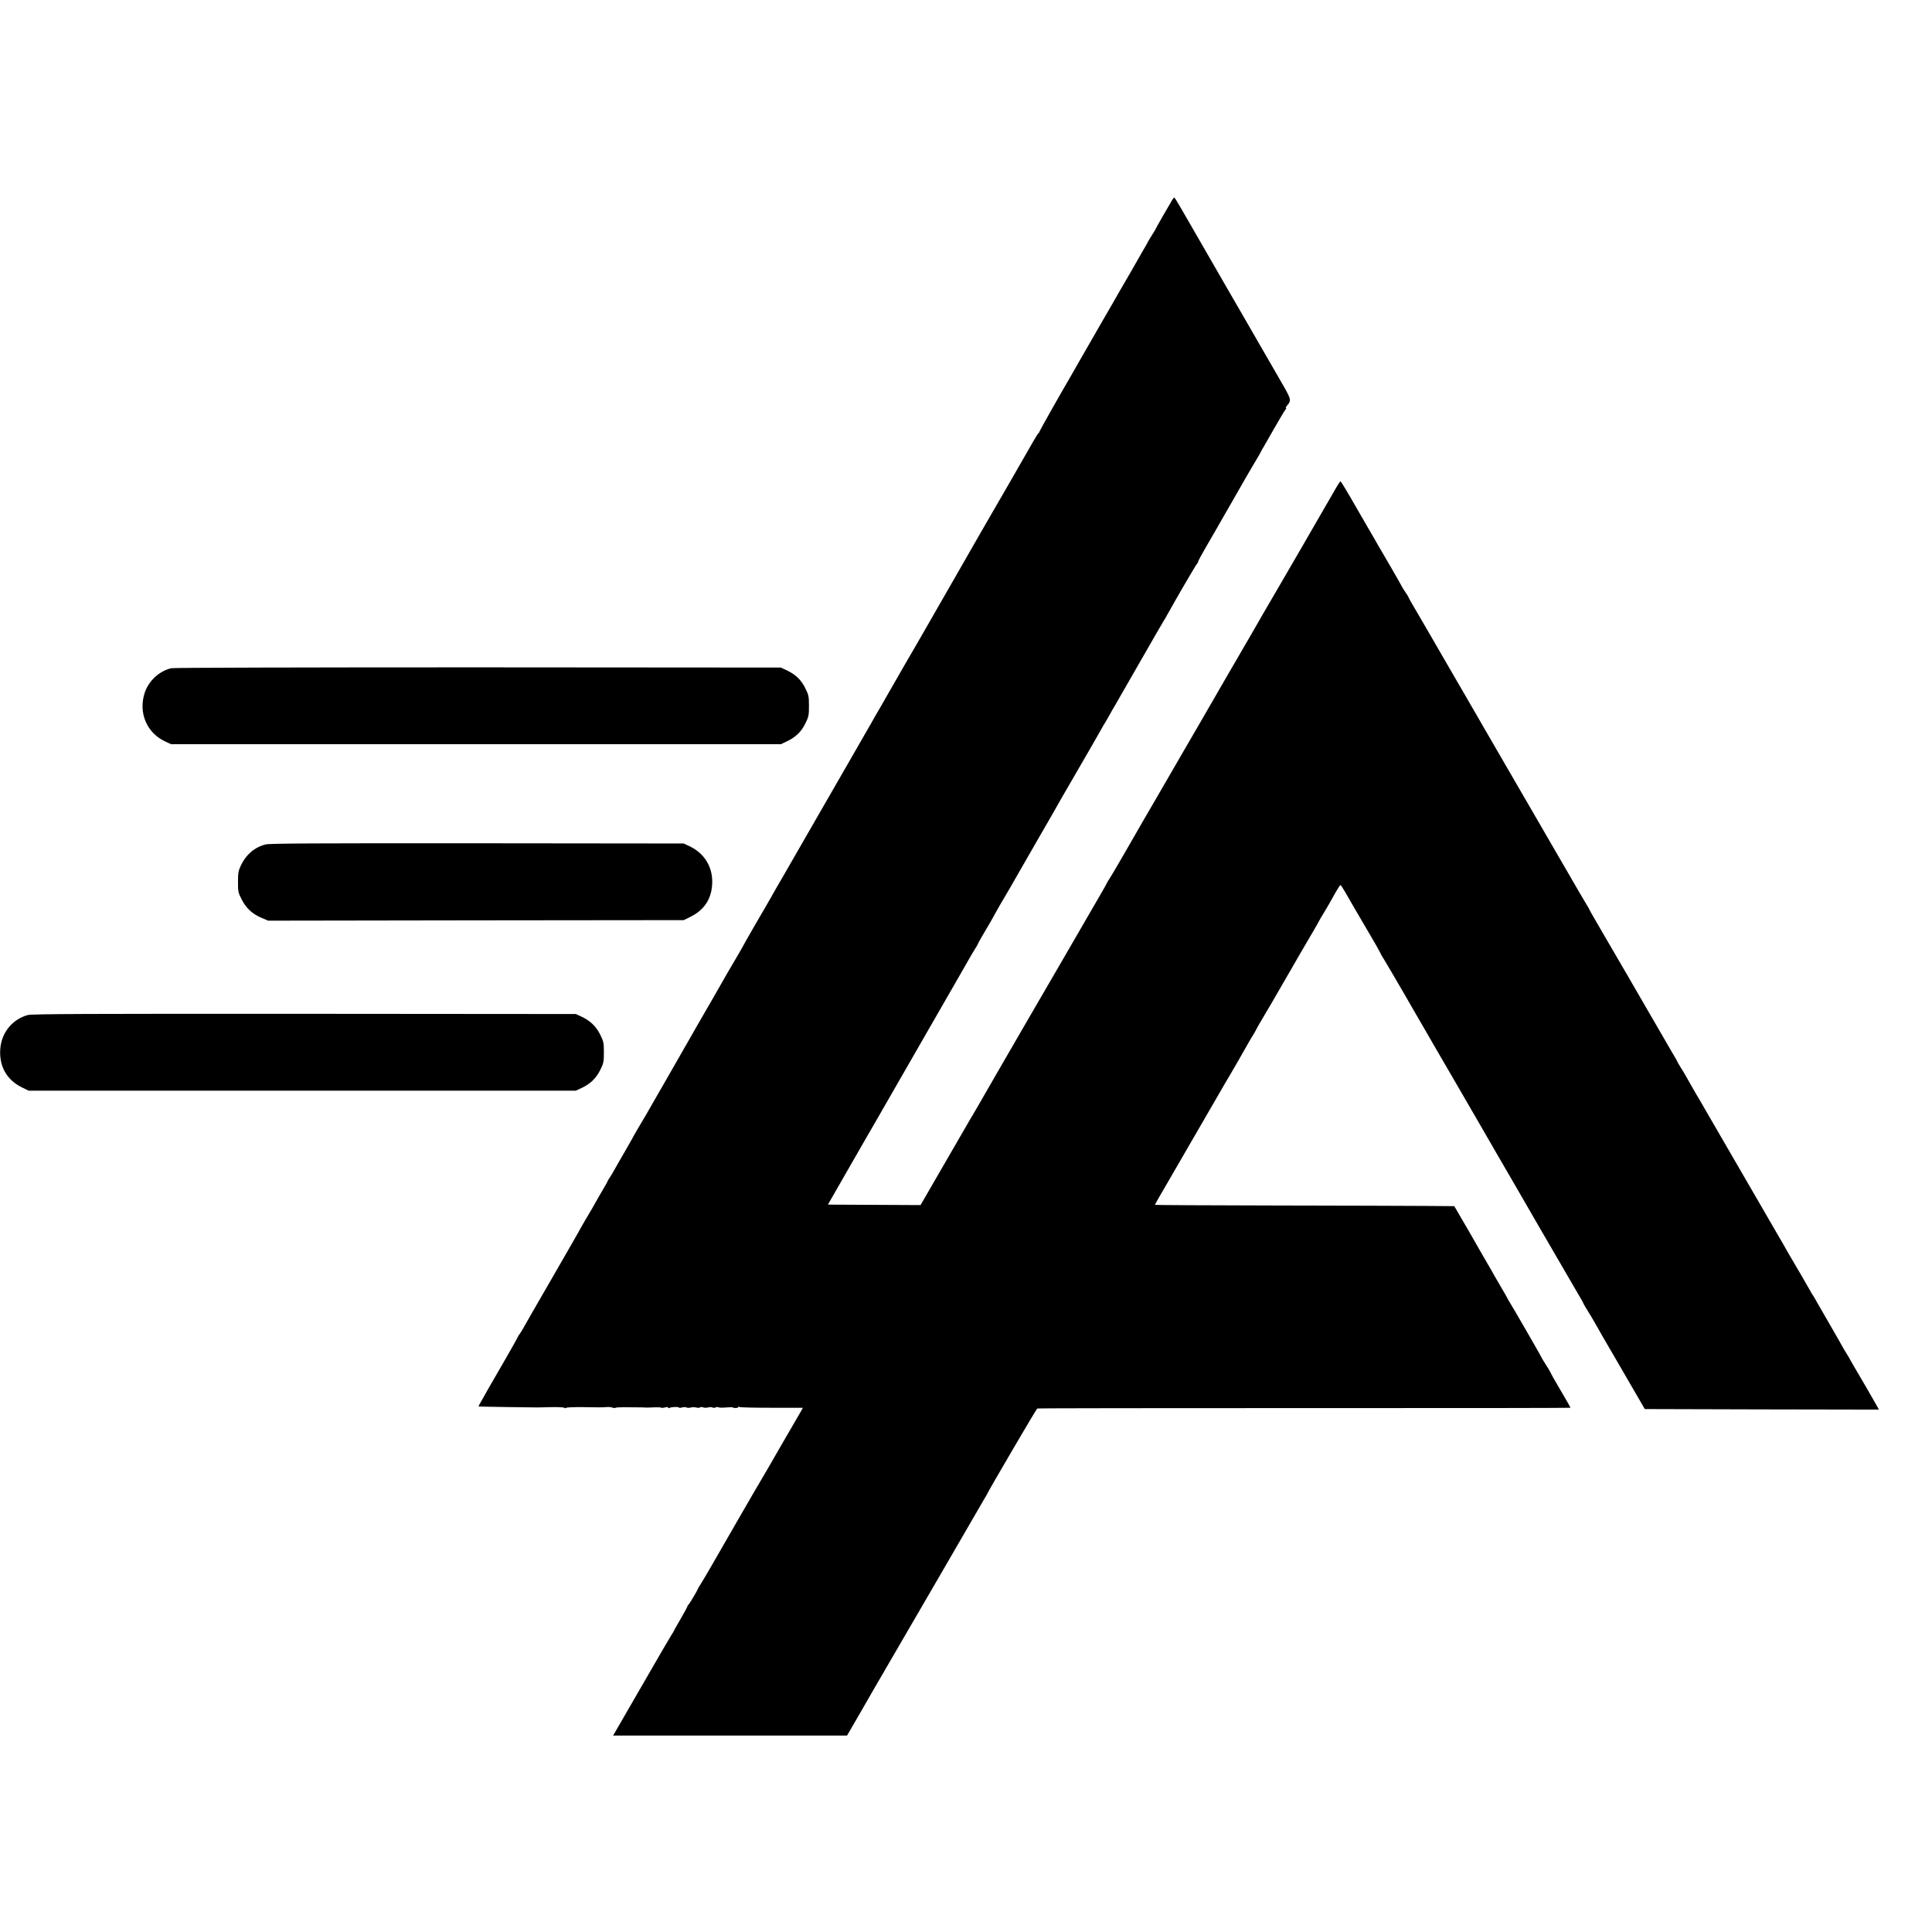
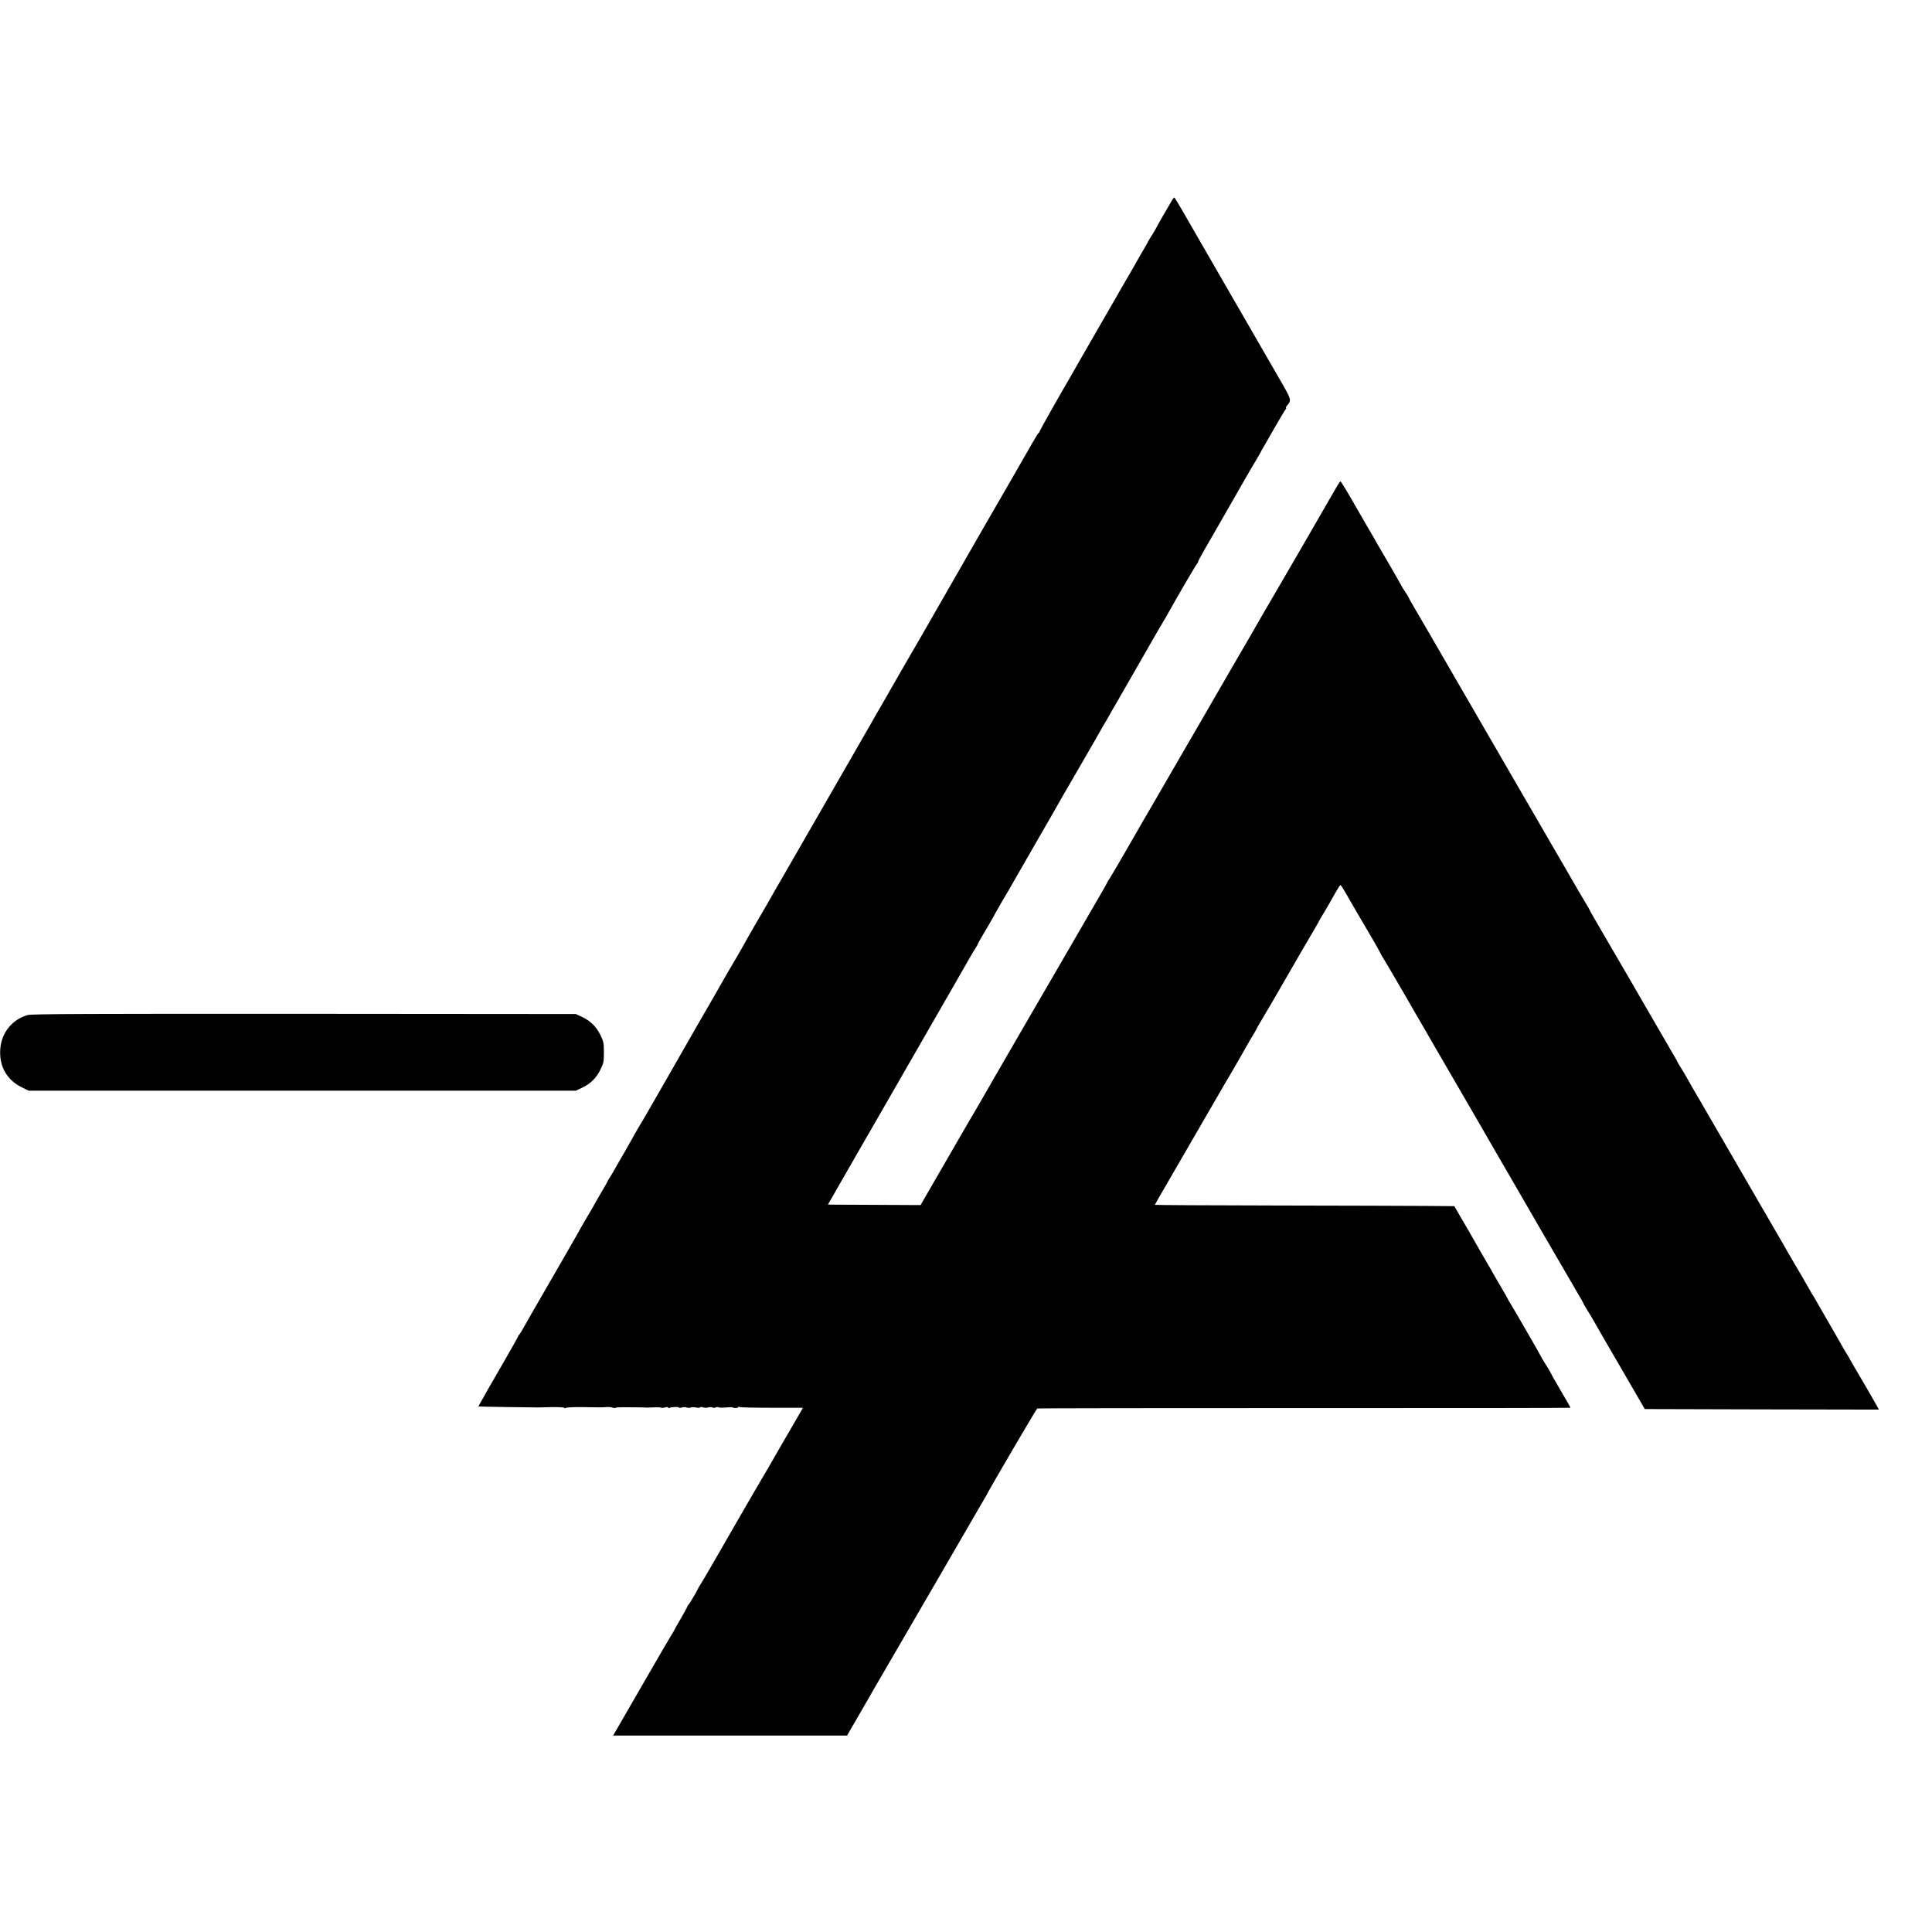
<svg xmlns="http://www.w3.org/2000/svg" version="1.0" width="1790pt" height="1790pt" viewBox="0 0 1790 1790" preserveAspectRatio="xMidYMid meet">
  <g transform="translate(0,1790) scale(0.1,-0.1)" fill="#000000" stroke="none">
    <path d="M10861 16048 c-26 -42 -151 -260 -151 -264 0 -2 -15 -27 -33 -56 -19 -29 -37 -60 -41 -68 -4 -8 -12 -24 -19 -35 -11 -17 -63 -109 -129 -225 -11 -19 -37 -64 -58 -100 -21 -36 -47 -81 -58 -100 -10 -19 -86 -150 -167 -290 -81 -140 -174 -302 -207 -360 -33 -58 -67 -118 -77 -135 -80 -135 -291 -509 -291 -515 0 -5 -3 -10 -8 -12 -6 -2 -74 -119 -207 -353 -13 -22 -56 -96 -95 -165 -108 -187 -118 -204 -208 -360 -46 -80 -87 -152 -92 -160 -5 -8 -62 -107 -126 -220 -154 -269 -362 -631 -373 -650 -10 -16 -259 -447 -276 -478 -29 -52 -131 -229 -140 -243 -5 -9 -20 -35 -32 -57 -13 -22 -130 -226 -261 -454 -131 -227 -320 -555 -419 -728 -100 -173 -190 -331 -202 -350 -11 -19 -34 -60 -51 -90 -17 -30 -35 -62 -40 -70 -15 -23 -210 -362 -210 -365 0 -2 -28 -50 -61 -107 -34 -57 -73 -123 -87 -148 -26 -47 -242 -423 -273 -475 -10 -16 -26 -46 -37 -65 -28 -50 -241 -422 -252 -440 -8 -13 -83 -144 -201 -350 -14 -25 -47 -80 -73 -123 -25 -43 -46 -80 -46 -82 0 -1 -30 -54 -66 -116 -37 -63 -80 -139 -97 -169 -17 -30 -38 -67 -49 -82 -10 -14 -18 -28 -18 -31 0 -3 -21 -41 -47 -84 -25 -43 -55 -94 -65 -113 -10 -19 -23 -42 -28 -50 -14 -22 -125 -212 -133 -230 -4 -8 -13 -24 -20 -35 -7 -11 -35 -60 -63 -110 -29 -49 -102 -178 -164 -285 -183 -317 -221 -382 -253 -440 -16 -30 -36 -62 -43 -71 -8 -8 -14 -18 -14 -22 0 -3 -57 -104 -126 -224 -69 -120 -136 -236 -149 -258 -12 -22 -39 -68 -58 -103 -20 -34 -35 -63 -34 -63 2 -2 492 -9 547 -9 8 0 68 1 132 3 65 1 118 -2 118 -7 0 -5 5 -5 13 0 6 5 77 8 157 7 142 -3 180 -3 230 1 14 1 35 -2 46 -6 12 -4 25 -4 28 -1 3 3 36 5 73 5 38 -1 91 -1 118 -1 28 0 59 0 70 -1 24 -2 24 -2 97 1 32 1 61 0 64 -3 3 -4 19 -2 35 2 18 5 29 5 29 -1 0 -6 5 -7 11 -4 15 10 89 13 89 4 0 -4 13 -4 29 1 15 4 34 4 41 0 7 -4 24 -5 39 -1 14 5 38 4 53 0 16 -4 30 -3 33 1 3 5 16 5 28 1 12 -5 34 -5 48 -1 15 4 32 4 40 0 7 -5 20 -5 29 0 9 5 21 5 28 1 6 -4 39 -4 72 -1 33 3 60 3 60 0 0 -3 11 -5 25 -5 14 0 25 4 25 8 0 5 5 5 12 1 6 -4 141 -7 299 -7 l288 0 -23 -41 c-30 -52 -161 -278 -192 -331 -13 -22 -44 -76 -69 -120 -25 -44 -50 -87 -55 -95 -9 -13 -183 -313 -232 -398 -10 -18 -53 -93 -95 -165 -42 -73 -119 -206 -171 -297 -52 -91 -103 -176 -112 -190 -9 -14 -19 -29 -21 -35 -10 -26 -84 -150 -91 -153 -4 -2 -8 -8 -8 -12 0 -5 -29 -59 -65 -121 -36 -61 -65 -113 -65 -116 0 -2 -9 -16 -19 -31 -10 -15 -130 -220 -266 -457 -136 -236 -254 -440 -261 -452 l-14 -23 1084 0 1084 0 88 152 c49 84 94 162 100 173 6 11 76 133 156 270 80 138 318 547 529 910 210 363 390 674 400 690 11 17 22 36 25 44 25 51 455 786 464 791 4 3 1118 4 2474 4 1356 -1 2466 1 2466 3 0 5 -29 56 -117 206 -35 59 -63 109 -63 112 0 4 -40 71 -78 130 -6 11 -15 27 -19 35 -8 18 -268 468 -283 490 -6 8 -13 21 -17 29 -3 8 -35 64 -71 125 -36 61 -74 127 -84 146 -11 19 -60 105 -110 190 -49 85 -94 164 -100 175 -7 11 -39 67 -73 125 l-61 105 -265 2 c-145 1 -769 3 -1386 4 -618 1 -1123 4 -1123 6 0 3 59 107 132 231 230 397 461 796 473 817 11 20 67 116 85 145 13 21 147 254 178 310 14 25 36 62 49 82 12 21 23 40 23 42 0 2 24 44 53 93 30 48 134 228 232 398 98 171 205 354 237 408 32 54 58 100 58 102 0 2 24 43 54 92 29 48 72 123 95 166 24 42 46 77 50 77 4 0 24 -30 45 -67 47 -83 118 -204 226 -388 45 -76 86 -148 91 -160 5 -11 15 -29 21 -40 20 -30 129 -217 218 -370 9 -16 51 -88 92 -160 42 -71 85 -146 96 -165 10 -19 124 -215 252 -435 128 -220 244 -420 258 -445 14 -25 80 -139 147 -255 67 -115 254 -437 414 -715 161 -278 315 -542 342 -588 27 -45 49 -84 49 -87 0 -4 15 -30 77 -130 7 -11 27 -47 46 -80 18 -33 100 -175 182 -315 81 -140 174 -300 206 -355 l58 -100 1084 -3 1085 -2 -21 39 c-27 48 -172 299 -209 360 -15 25 -31 53 -35 61 -3 8 -21 39 -40 68 -18 29 -33 54 -33 56 0 2 -46 81 -101 177 -56 96 -115 199 -132 229 -16 30 -34 60 -39 67 -5 7 -18 27 -27 45 -16 29 -129 225 -182 313 -10 17 -24 41 -32 55 -7 14 -47 84 -89 155 -41 72 -207 357 -368 635 -161 278 -302 521 -313 540 -10 19 -42 73 -70 120 -27 47 -64 110 -80 140 -17 30 -45 79 -64 108 -18 29 -33 54 -33 57 0 3 -29 53 -64 112 -35 60 -148 254 -251 433 -103 179 -209 361 -235 405 -38 66 -90 155 -160 275 -5 8 -29 50 -54 93 -25 43 -46 80 -46 82 0 3 -17 33 -38 67 -21 35 -50 83 -64 108 -14 25 -74 128 -133 230 -59 102 -115 199 -125 215 -9 17 -149 257 -310 535 -161 278 -301 519 -310 535 -9 17 -68 118 -130 225 -62 107 -127 220 -145 250 -143 248 -336 580 -376 648 -27 45 -49 85 -49 88 0 3 -13 25 -30 49 -16 24 -30 46 -30 48 0 2 -46 82 -101 178 -56 96 -111 190 -122 209 -10 19 -56 98 -101 175 -44 77 -88 152 -96 166 -88 154 -145 249 -151 249 -6 0 -35 -49 -127 -210 -43 -77 -451 -780 -507 -875 -29 -49 -113 -193 -185 -320 -73 -126 -170 -293 -215 -370 -45 -77 -93 -160 -107 -185 -14 -25 -49 -85 -78 -135 -29 -49 -62 -108 -75 -130 -12 -22 -53 -92 -90 -155 -37 -63 -78 -133 -90 -155 -13 -22 -112 -193 -220 -380 -109 -187 -207 -356 -217 -375 -81 -142 -214 -370 -229 -392 -11 -15 -19 -29 -19 -31 0 -3 -30 -56 -66 -118 -86 -148 -313 -539 -379 -654 -29 -49 -166 -286 -305 -525 -139 -239 -262 -453 -275 -475 -12 -22 -46 -81 -76 -132 -30 -51 -61 -105 -69 -120 -9 -15 -33 -57 -54 -93 -21 -36 -46 -78 -56 -95 -34 -59 -68 -118 -258 -446 l-193 -334 -397 2 c-218 1 -411 2 -429 2 l-32 1 191 333 c105 182 224 391 266 462 41 72 143 249 227 395 84 146 196 342 250 435 158 275 367 637 386 672 10 17 29 50 43 72 15 22 26 43 26 45 0 3 14 29 31 58 52 86 129 221 129 224 0 2 96 169 130 224 5 8 42 74 83 145 41 72 134 234 207 360 74 127 143 248 155 270 12 22 78 137 147 255 68 118 140 242 159 275 19 33 39 69 46 80 7 11 16 27 20 35 4 8 27 49 51 90 25 41 55 93 67 115 12 22 31 56 43 75 11 19 27 46 35 60 7 14 23 41 34 60 11 19 100 175 198 345 98 171 181 315 185 320 4 6 20 32 35 60 79 143 270 471 278 476 5 3 8 10 8 15 -1 5 28 59 63 119 35 61 148 256 250 435 102 179 190 332 196 340 23 37 74 125 75 130 0 3 8 16 17 30 8 14 55 95 103 180 49 85 95 163 103 173 8 9 11 17 7 17 -4 0 -2 8 6 18 47 56 48 53 -67 252 -59 102 -117 203 -130 225 -12 22 -46 81 -75 130 -28 50 -62 107 -73 127 -12 20 -93 161 -181 313 -88 153 -169 294 -181 314 -166 287 -215 372 -267 463 -34 59 -64 108 -67 108 -3 0 -12 -10 -19 -22z" />
-     <path d="M1587 11709 c-112 -26 -212 -119 -247 -230 -59 -183 19 -368 189 -448 l56 -26 2825 0 2825 0 55 26 c82 39 135 90 172 167 30 61 33 74 33 162 0 88 -3 101 -33 162 -37 77 -90 128 -172 167 l-55 26 -2805 2 c-1612 0 -2821 -3 -2843 -8z" />
-     <path d="M2459 10076 c-102 -27 -181 -95 -228 -196 -22 -47 -26 -68 -26 -151 0 -90 2 -100 35 -164 41 -81 102 -136 186 -170 l59 -25 1925 3 1925 2 59 29 c110 54 175 135 197 244 34 179 -42 335 -201 411 l-55 26 -1915 2 c-1495 1 -1925 -1 -1961 -11z" />
    <path d="M259 8496 c-142 -38 -243 -160 -256 -309 -14 -161 57 -291 197 -360 l65 -32 2535 0 2535 0 56 26 c79 37 133 90 171 167 30 61 33 74 33 162 0 88 -3 101 -33 162 -38 77 -92 130 -171 167 l-56 26 -2515 2 c-1971 1 -2525 -1 -2561 -11z" />
  </g>
</svg>